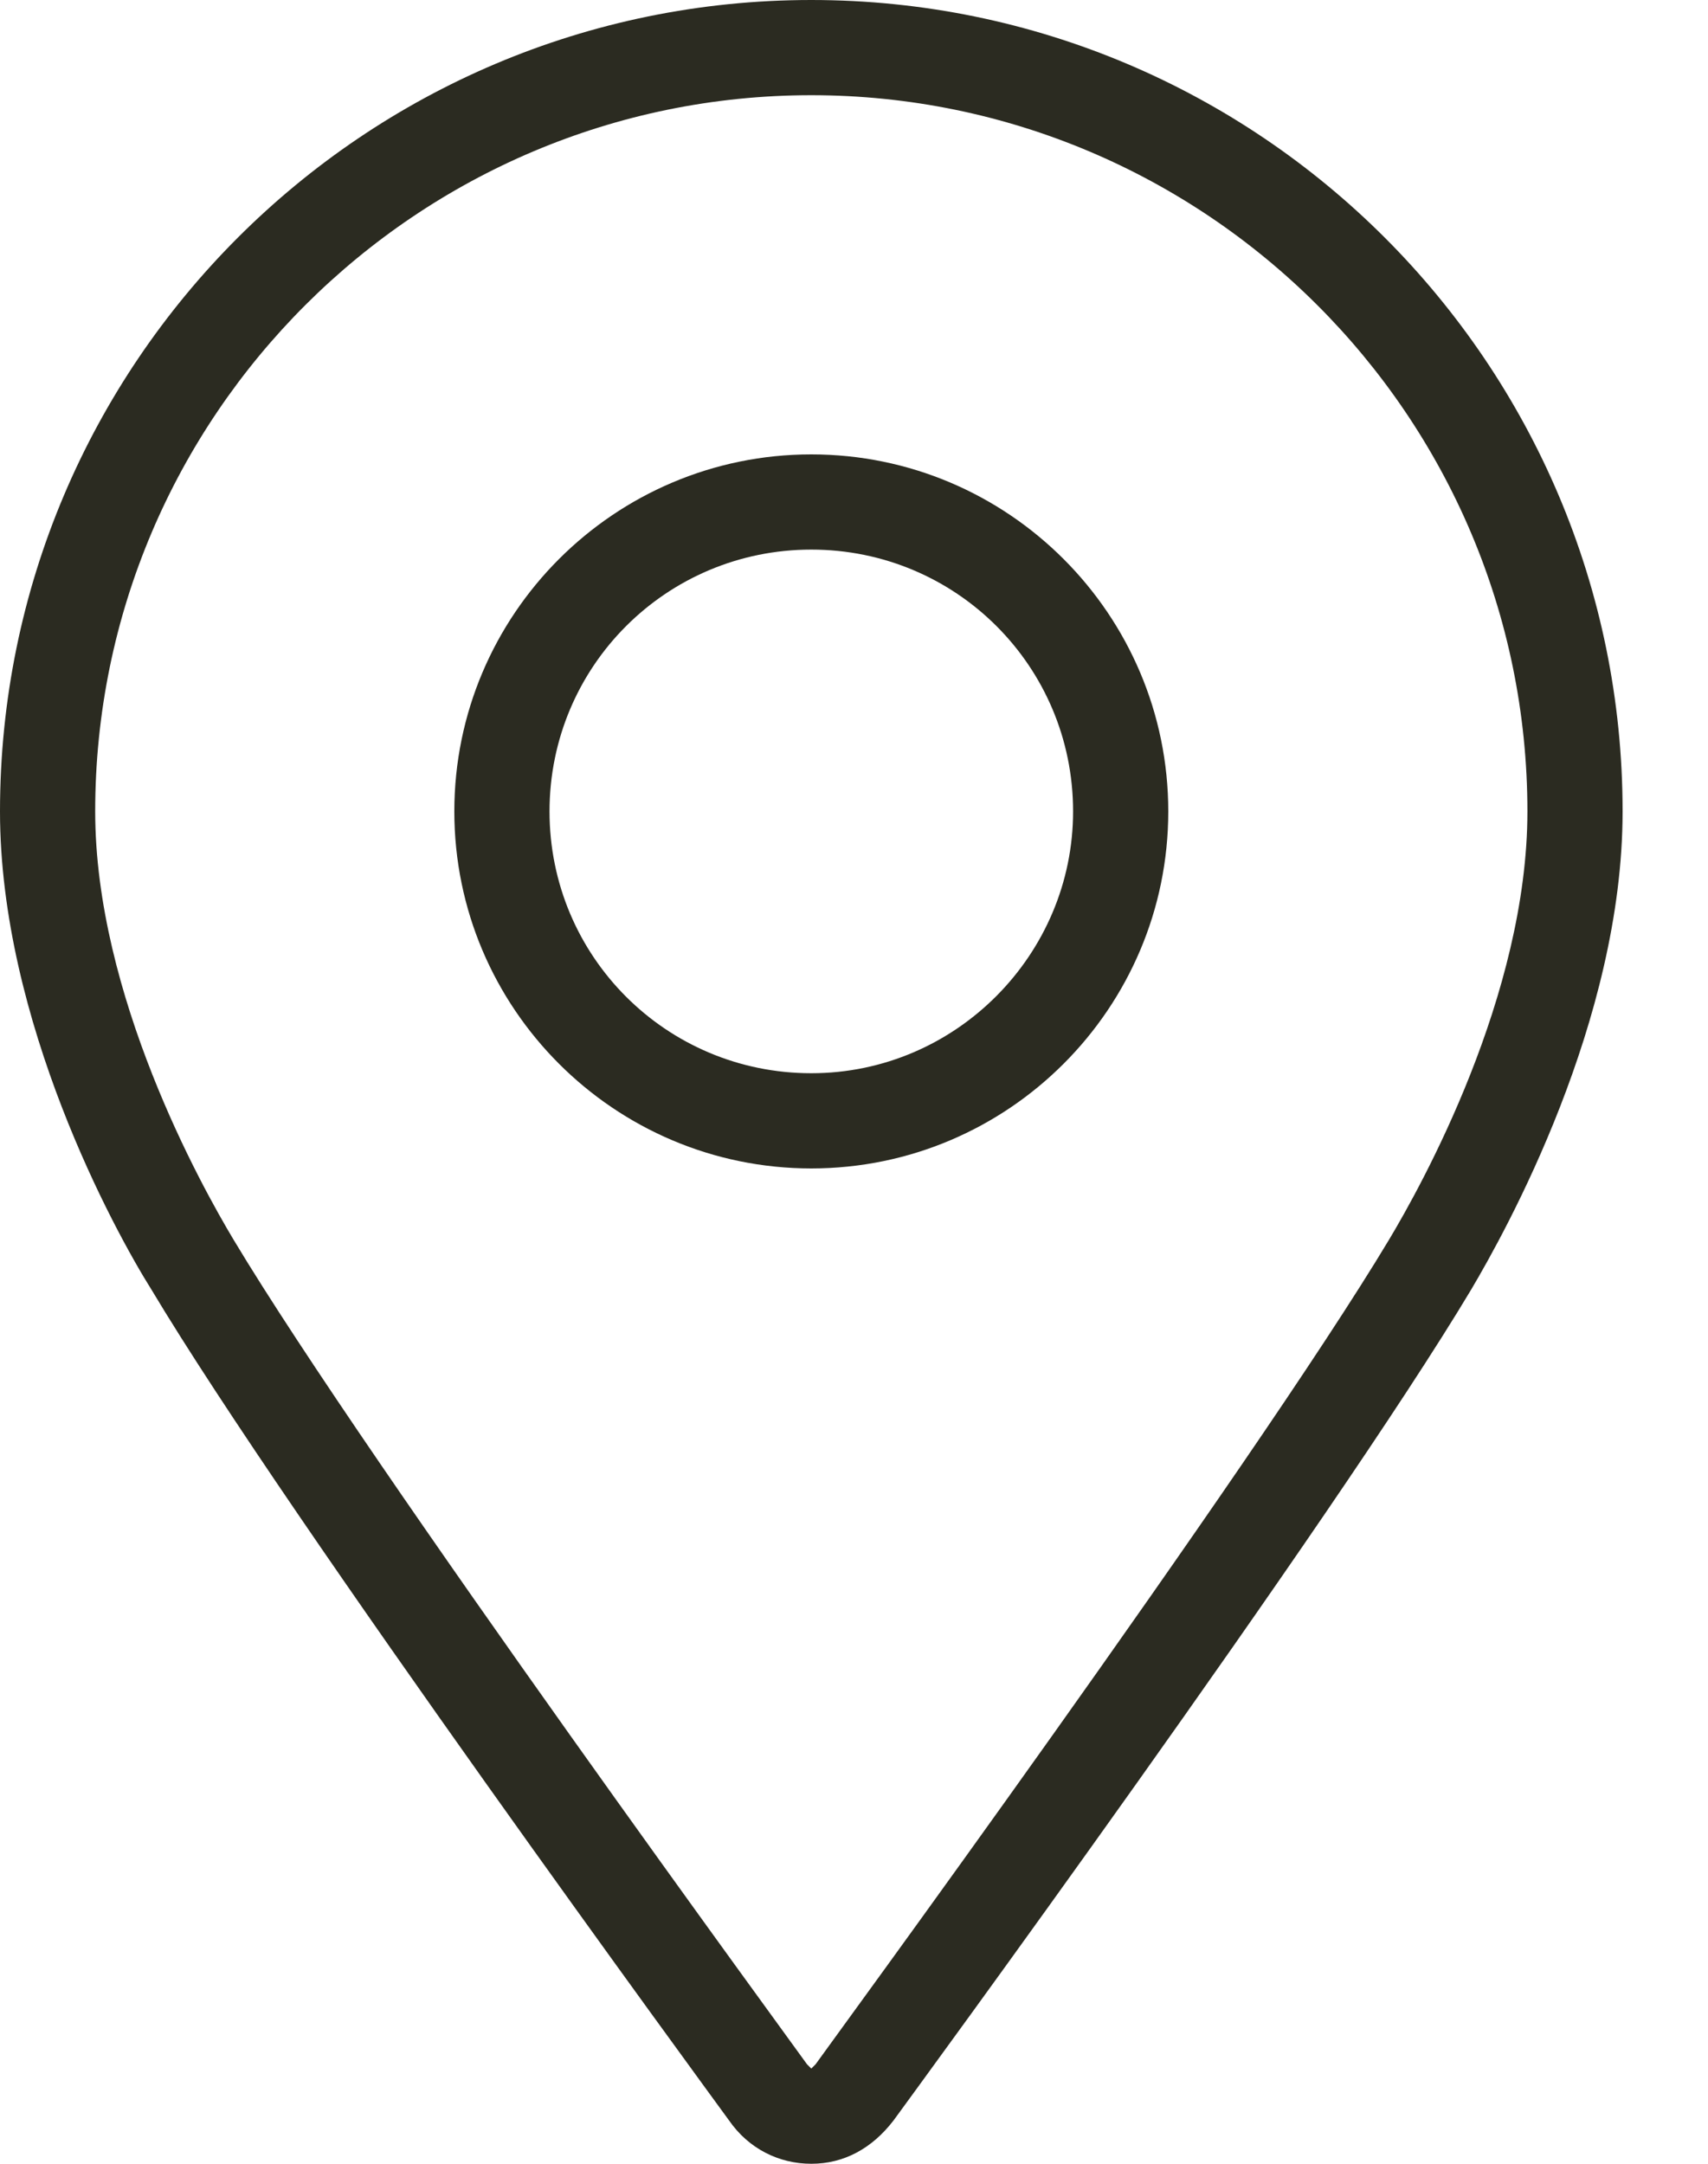
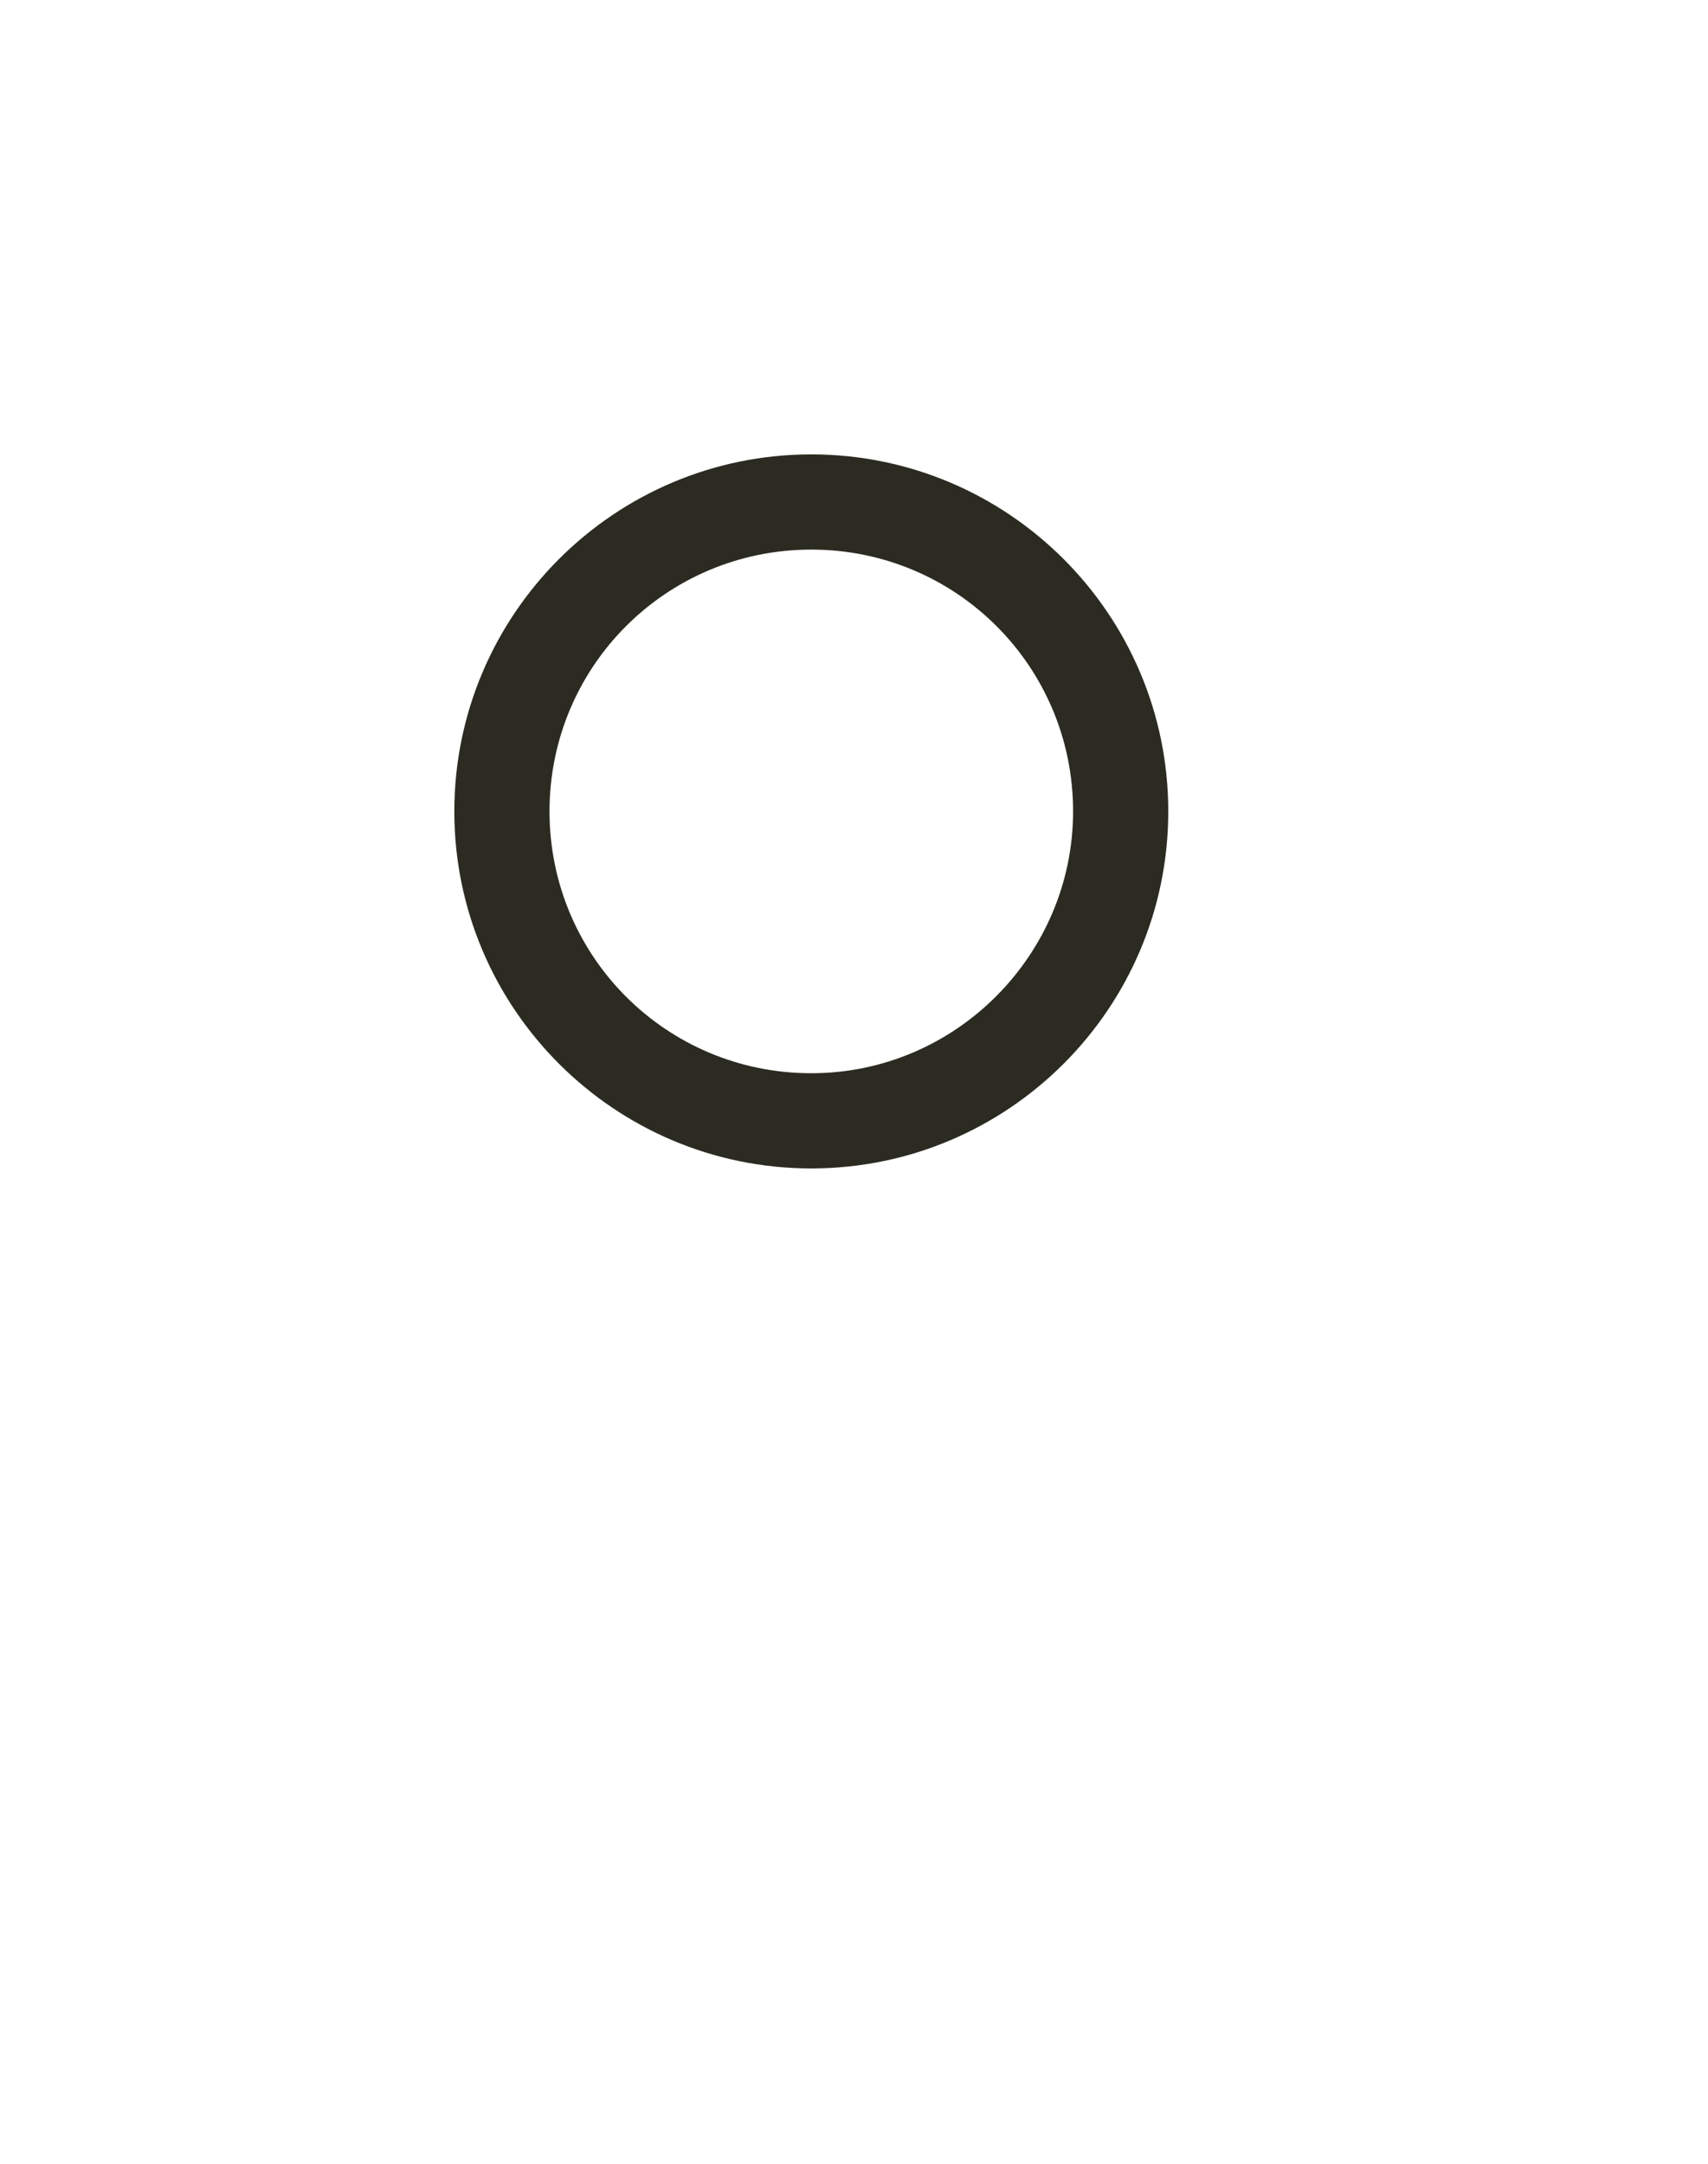
<svg xmlns="http://www.w3.org/2000/svg" width="15" height="19" viewBox="0 0 15 19" fill="none">
-   <path d="M7.125 0C3.192 0 0 3.192 0 7.125C0 8.968 1.007 10.811 1.33 11.324C2.546 13.357 6.251 18.411 6.403 18.62C6.574 18.867 6.84 19 7.125 19C7.41 19 7.657 18.867 7.847 18.62C7.999 18.411 11.704 13.357 12.92 11.324C13.224 10.811 14.25 8.968 14.25 7.125C14.25 3.192 11.058 0 7.125 0ZM12.198 10.887C11.001 12.882 7.201 18.069 7.163 18.126C7.144 18.145 7.125 18.164 7.125 18.164C7.125 18.164 7.106 18.145 7.087 18.126C7.049 18.069 3.249 12.882 2.052 10.887C1.767 10.412 0.836 8.74 0.836 7.125C0.836 3.648 3.667 0.836 7.125 0.836C10.583 0.836 13.414 3.648 13.414 7.125C13.414 8.74 12.483 10.412 12.198 10.887Z" fill="#2B2B21" />
  <path d="M7.125 3.99C5.396 3.99 3.99 5.396 3.99 7.125C3.99 8.854 5.396 10.26 7.125 10.26C8.854 10.26 10.26 8.854 10.26 7.125C10.26 5.396 8.854 3.99 7.125 3.99ZM7.125 9.424C5.852 9.424 4.826 8.398 4.826 7.125C4.826 5.852 5.852 4.826 7.125 4.826C8.398 4.826 9.424 5.852 9.424 7.125C9.424 8.379 8.398 9.424 7.125 9.424Z" fill="#2B2B21" />
</svg>